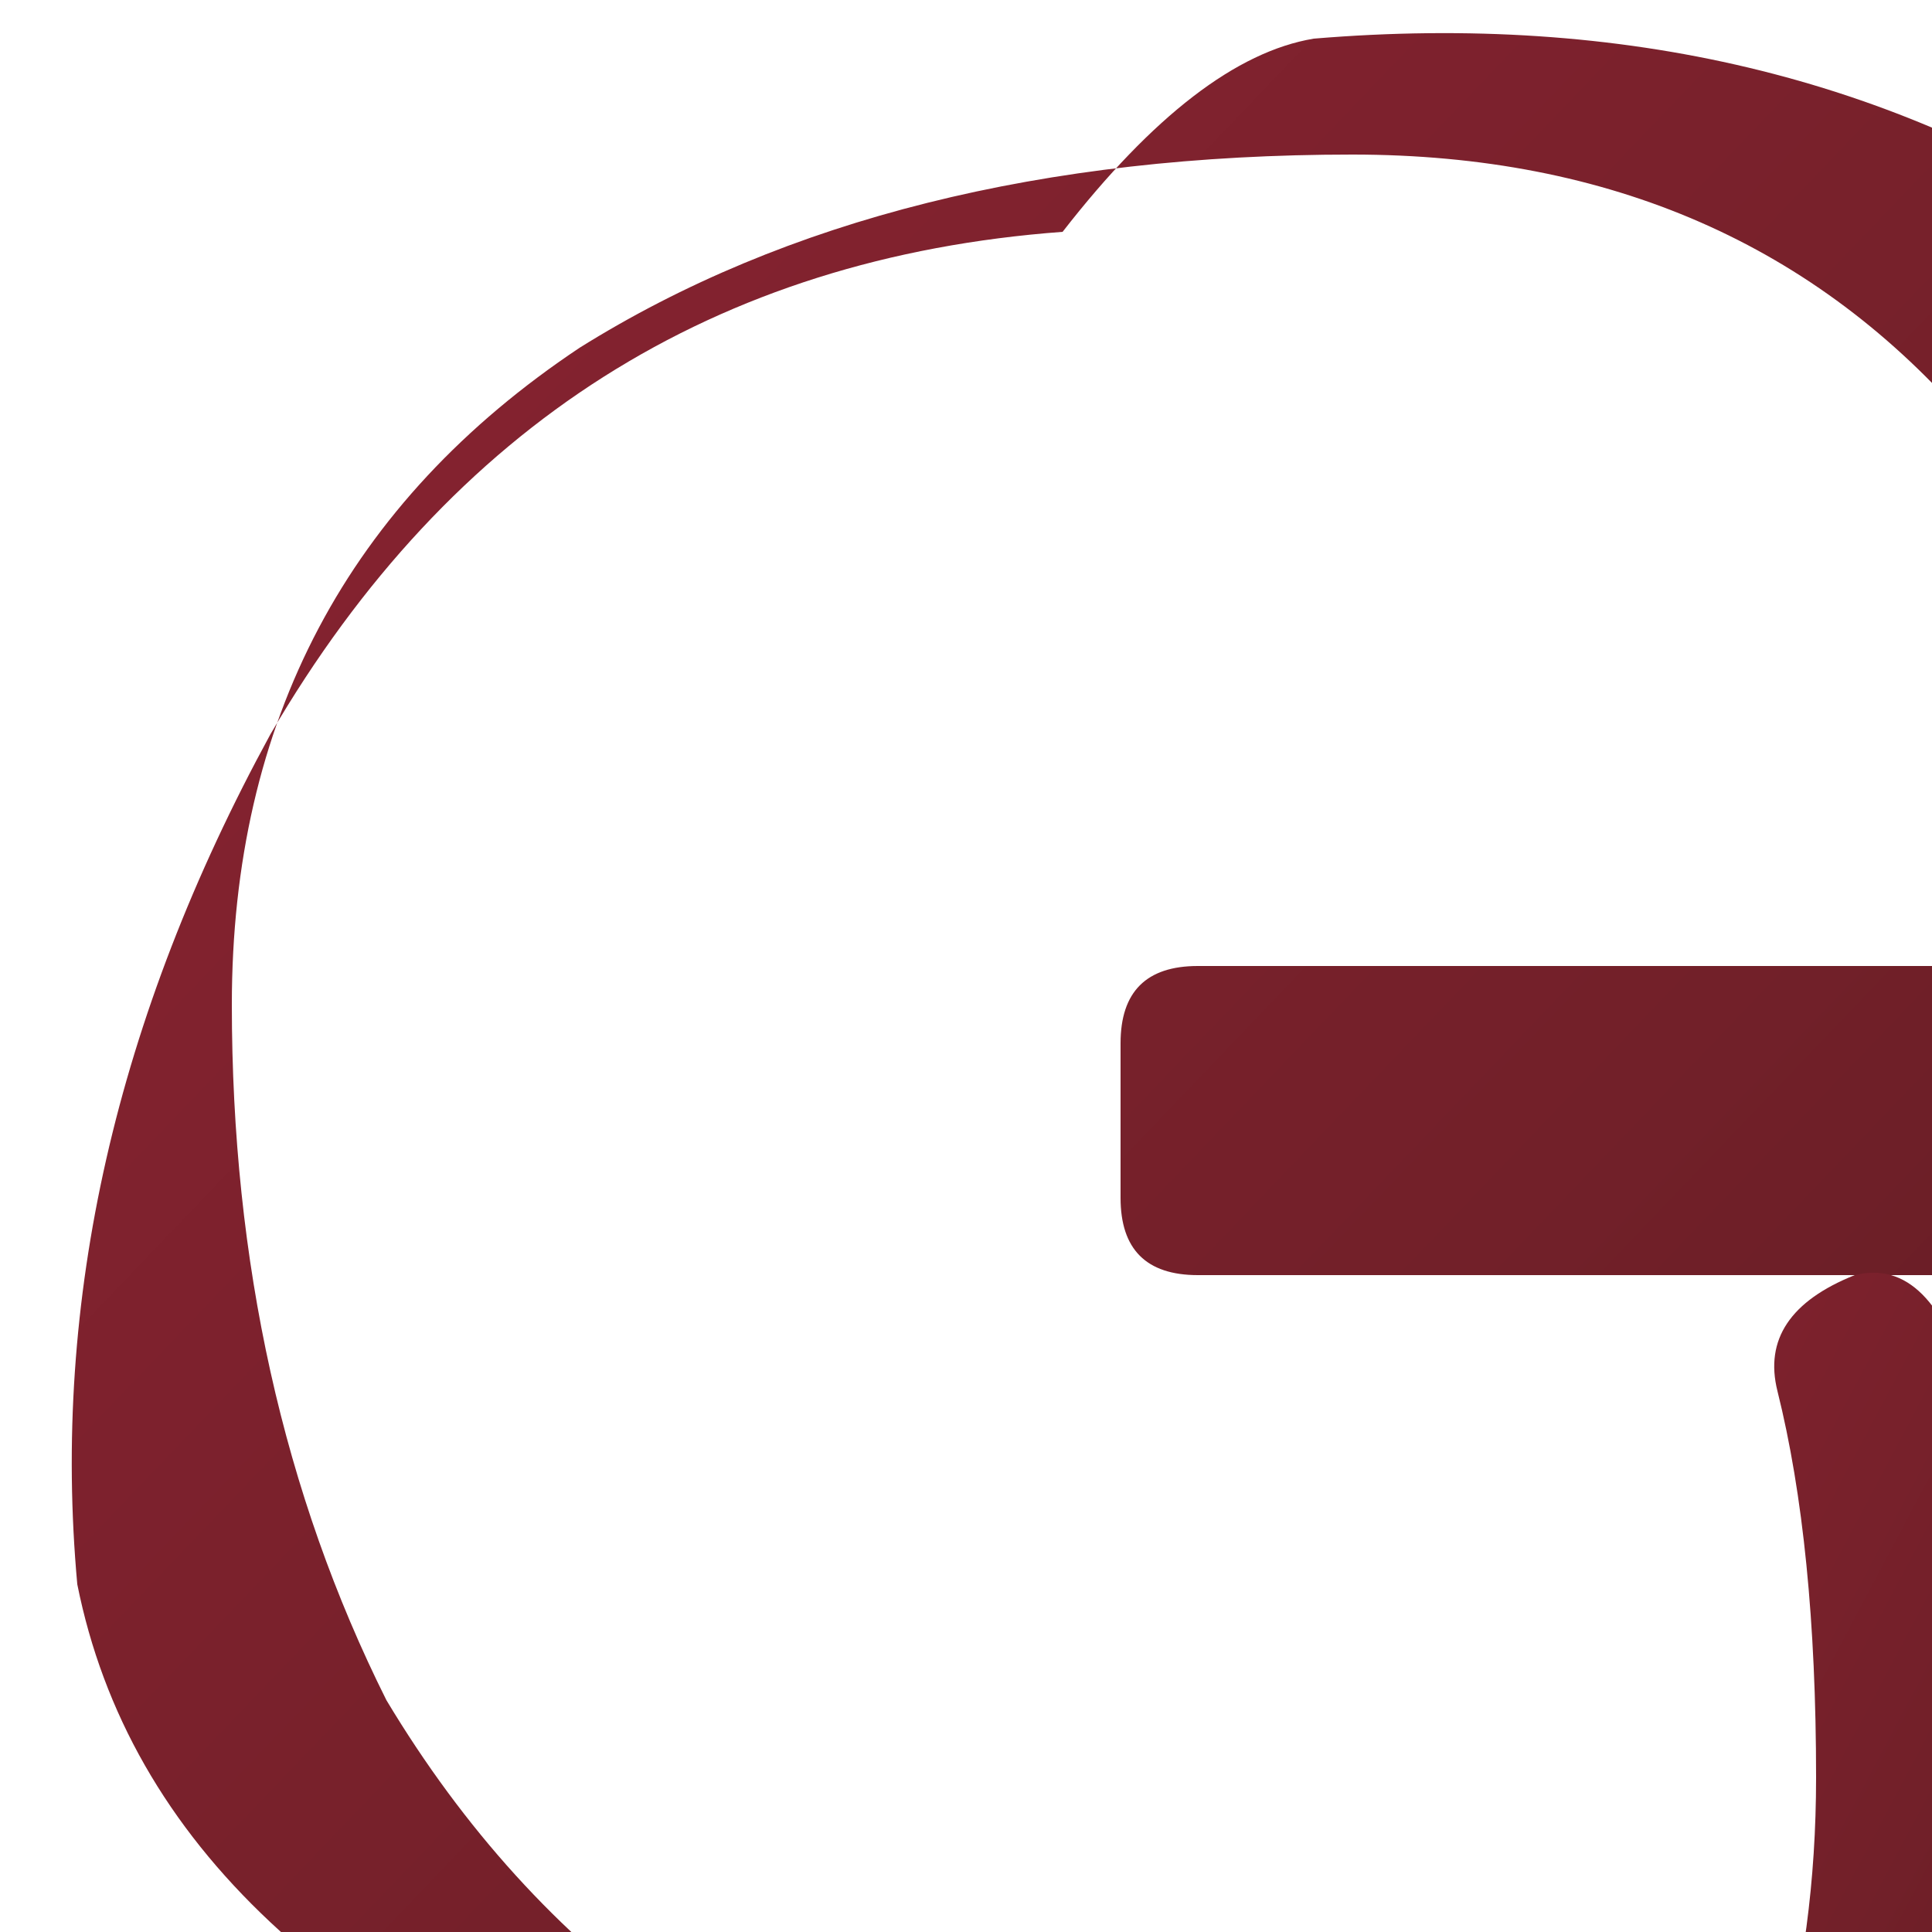
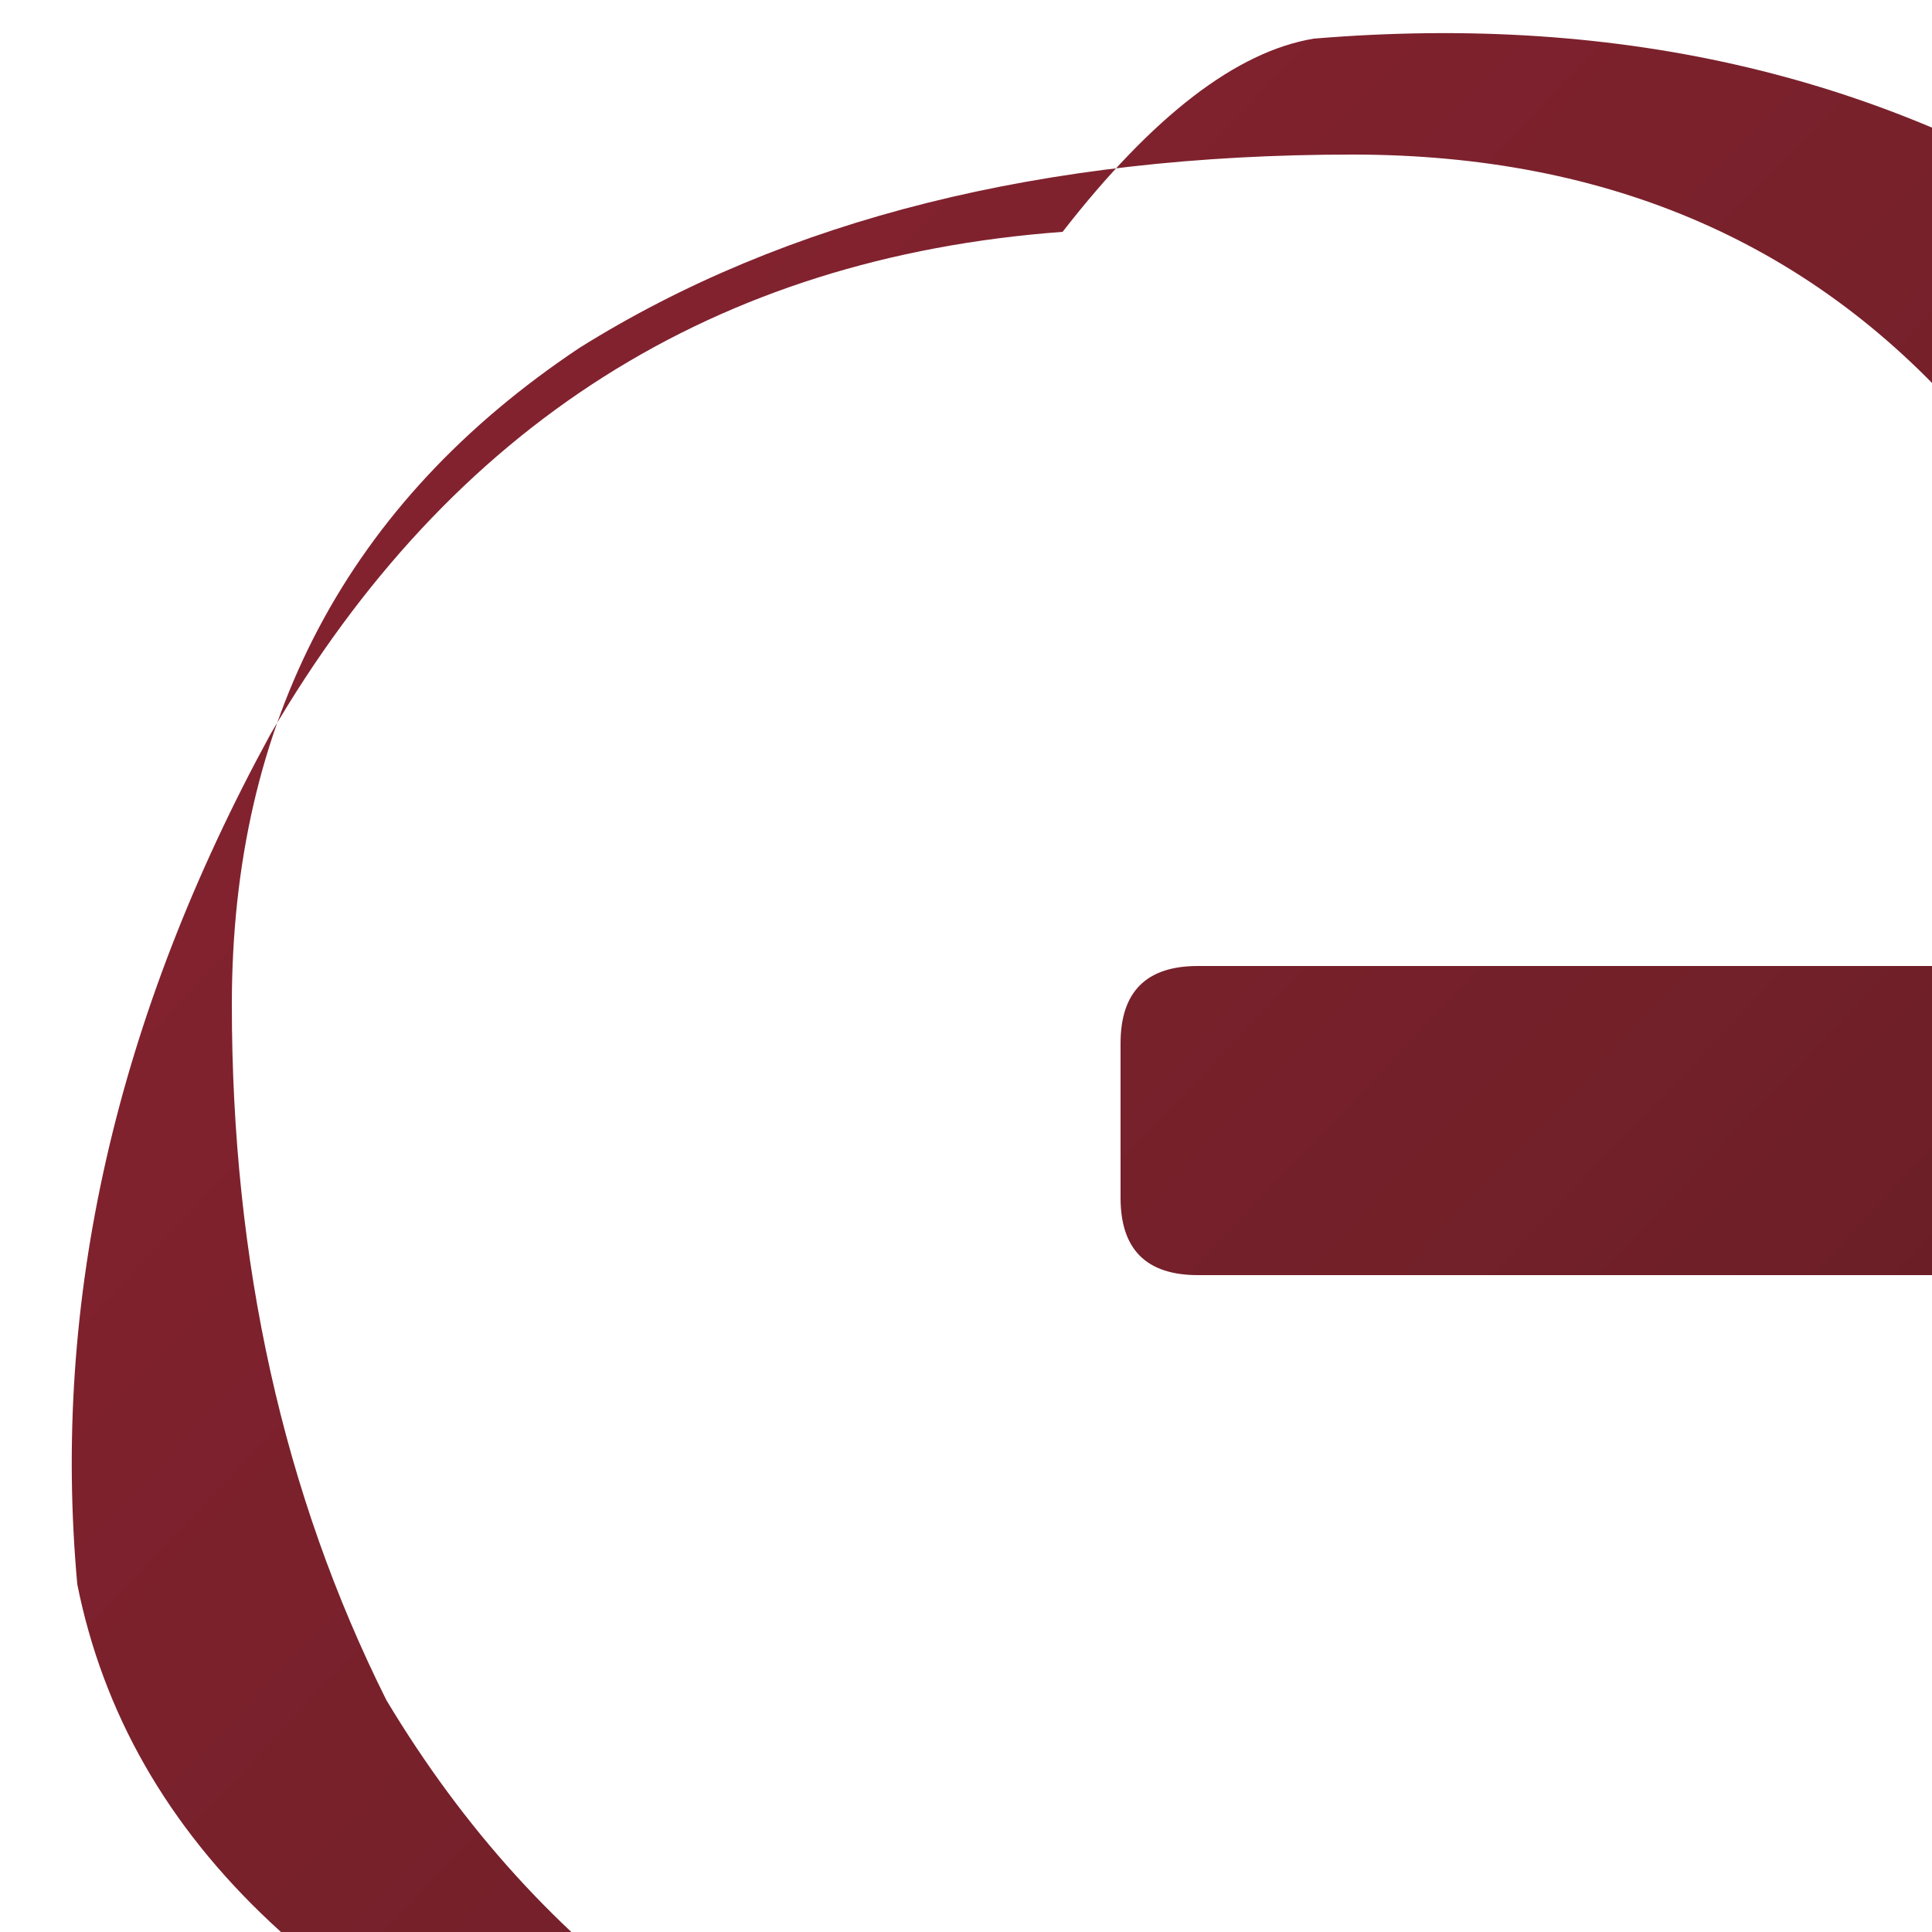
<svg xmlns="http://www.w3.org/2000/svg" viewBox="0 0 100 100" width="100" height="100">
  <defs>
    <linearGradient id="gMaroonIcon" x1="0%" y1="0%" x2="100%" y2="100%">
      <stop offset="0%" stop-color="#8B2332" />
      <stop offset="60%" stop-color="#722029" />
      <stop offset="100%" stop-color="#5C1A22" />
    </linearGradient>
  </defs>
  <g fill="url(#gMaroonIcon)">
    <path d="M55 12              Q 28 14, 14 38              Q 2 60, 4 82              Q 8 102, 36 112              Q 58 120, 78 110              Q 68 115, 55 113              Q 32 108, 20 88              Q 12 72, 12 52              Q 12 30, 30 18              Q 46 8, 70 8              Q 90 8, 102 22              L 102 50              L 62 50              Q 58 50, 58 54              L 58 62              Q 58 66, 62 66              L 110 66              Q 114 66, 114 62              L 114 18              Q 114 14, 110 12              Q 92 0, 68 2              Q 62 3, 55 12              Z" />
-     <path d="M102 72              Q 106 90, 104 106              Q 102 122, 88 132              Q 80 138, 70 140              Q 66 140, 68 136              Q 80 130, 86 120              Q 94 108, 94 92              Q 94 80, 92 72              Q 91 68, 96 66              Q 100 65, 102 72              Z" />
  </g>
</svg>